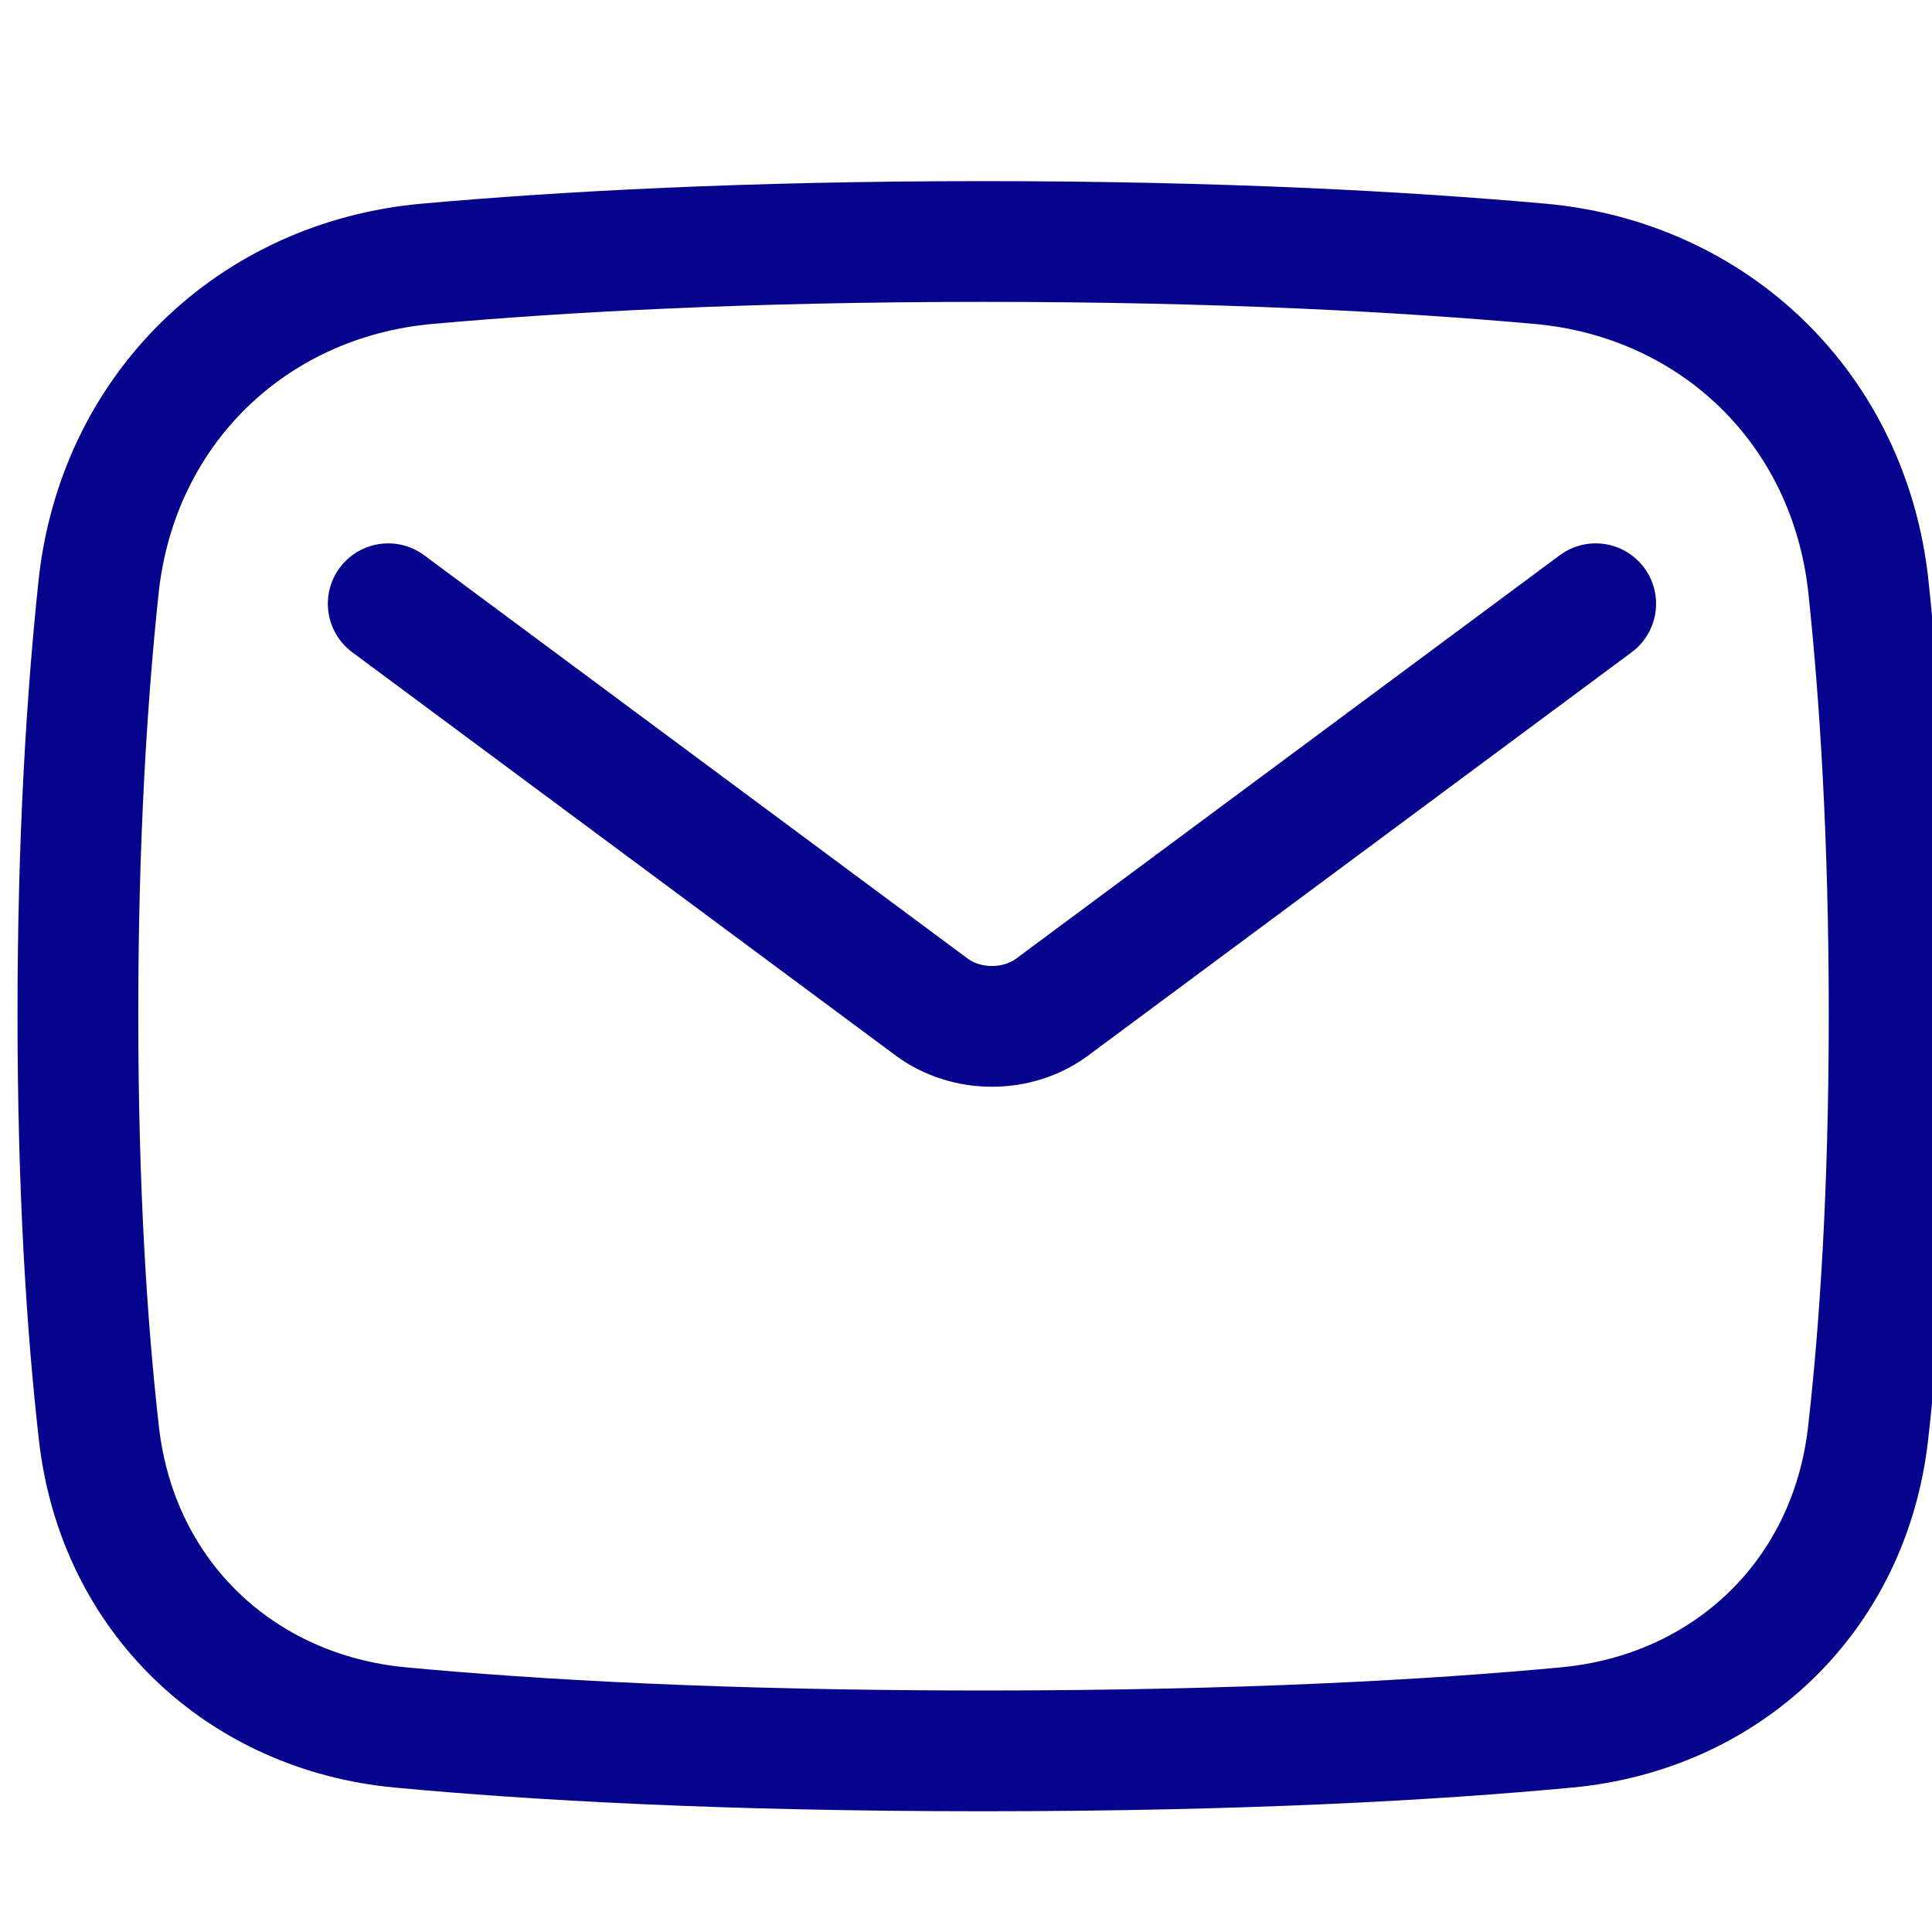
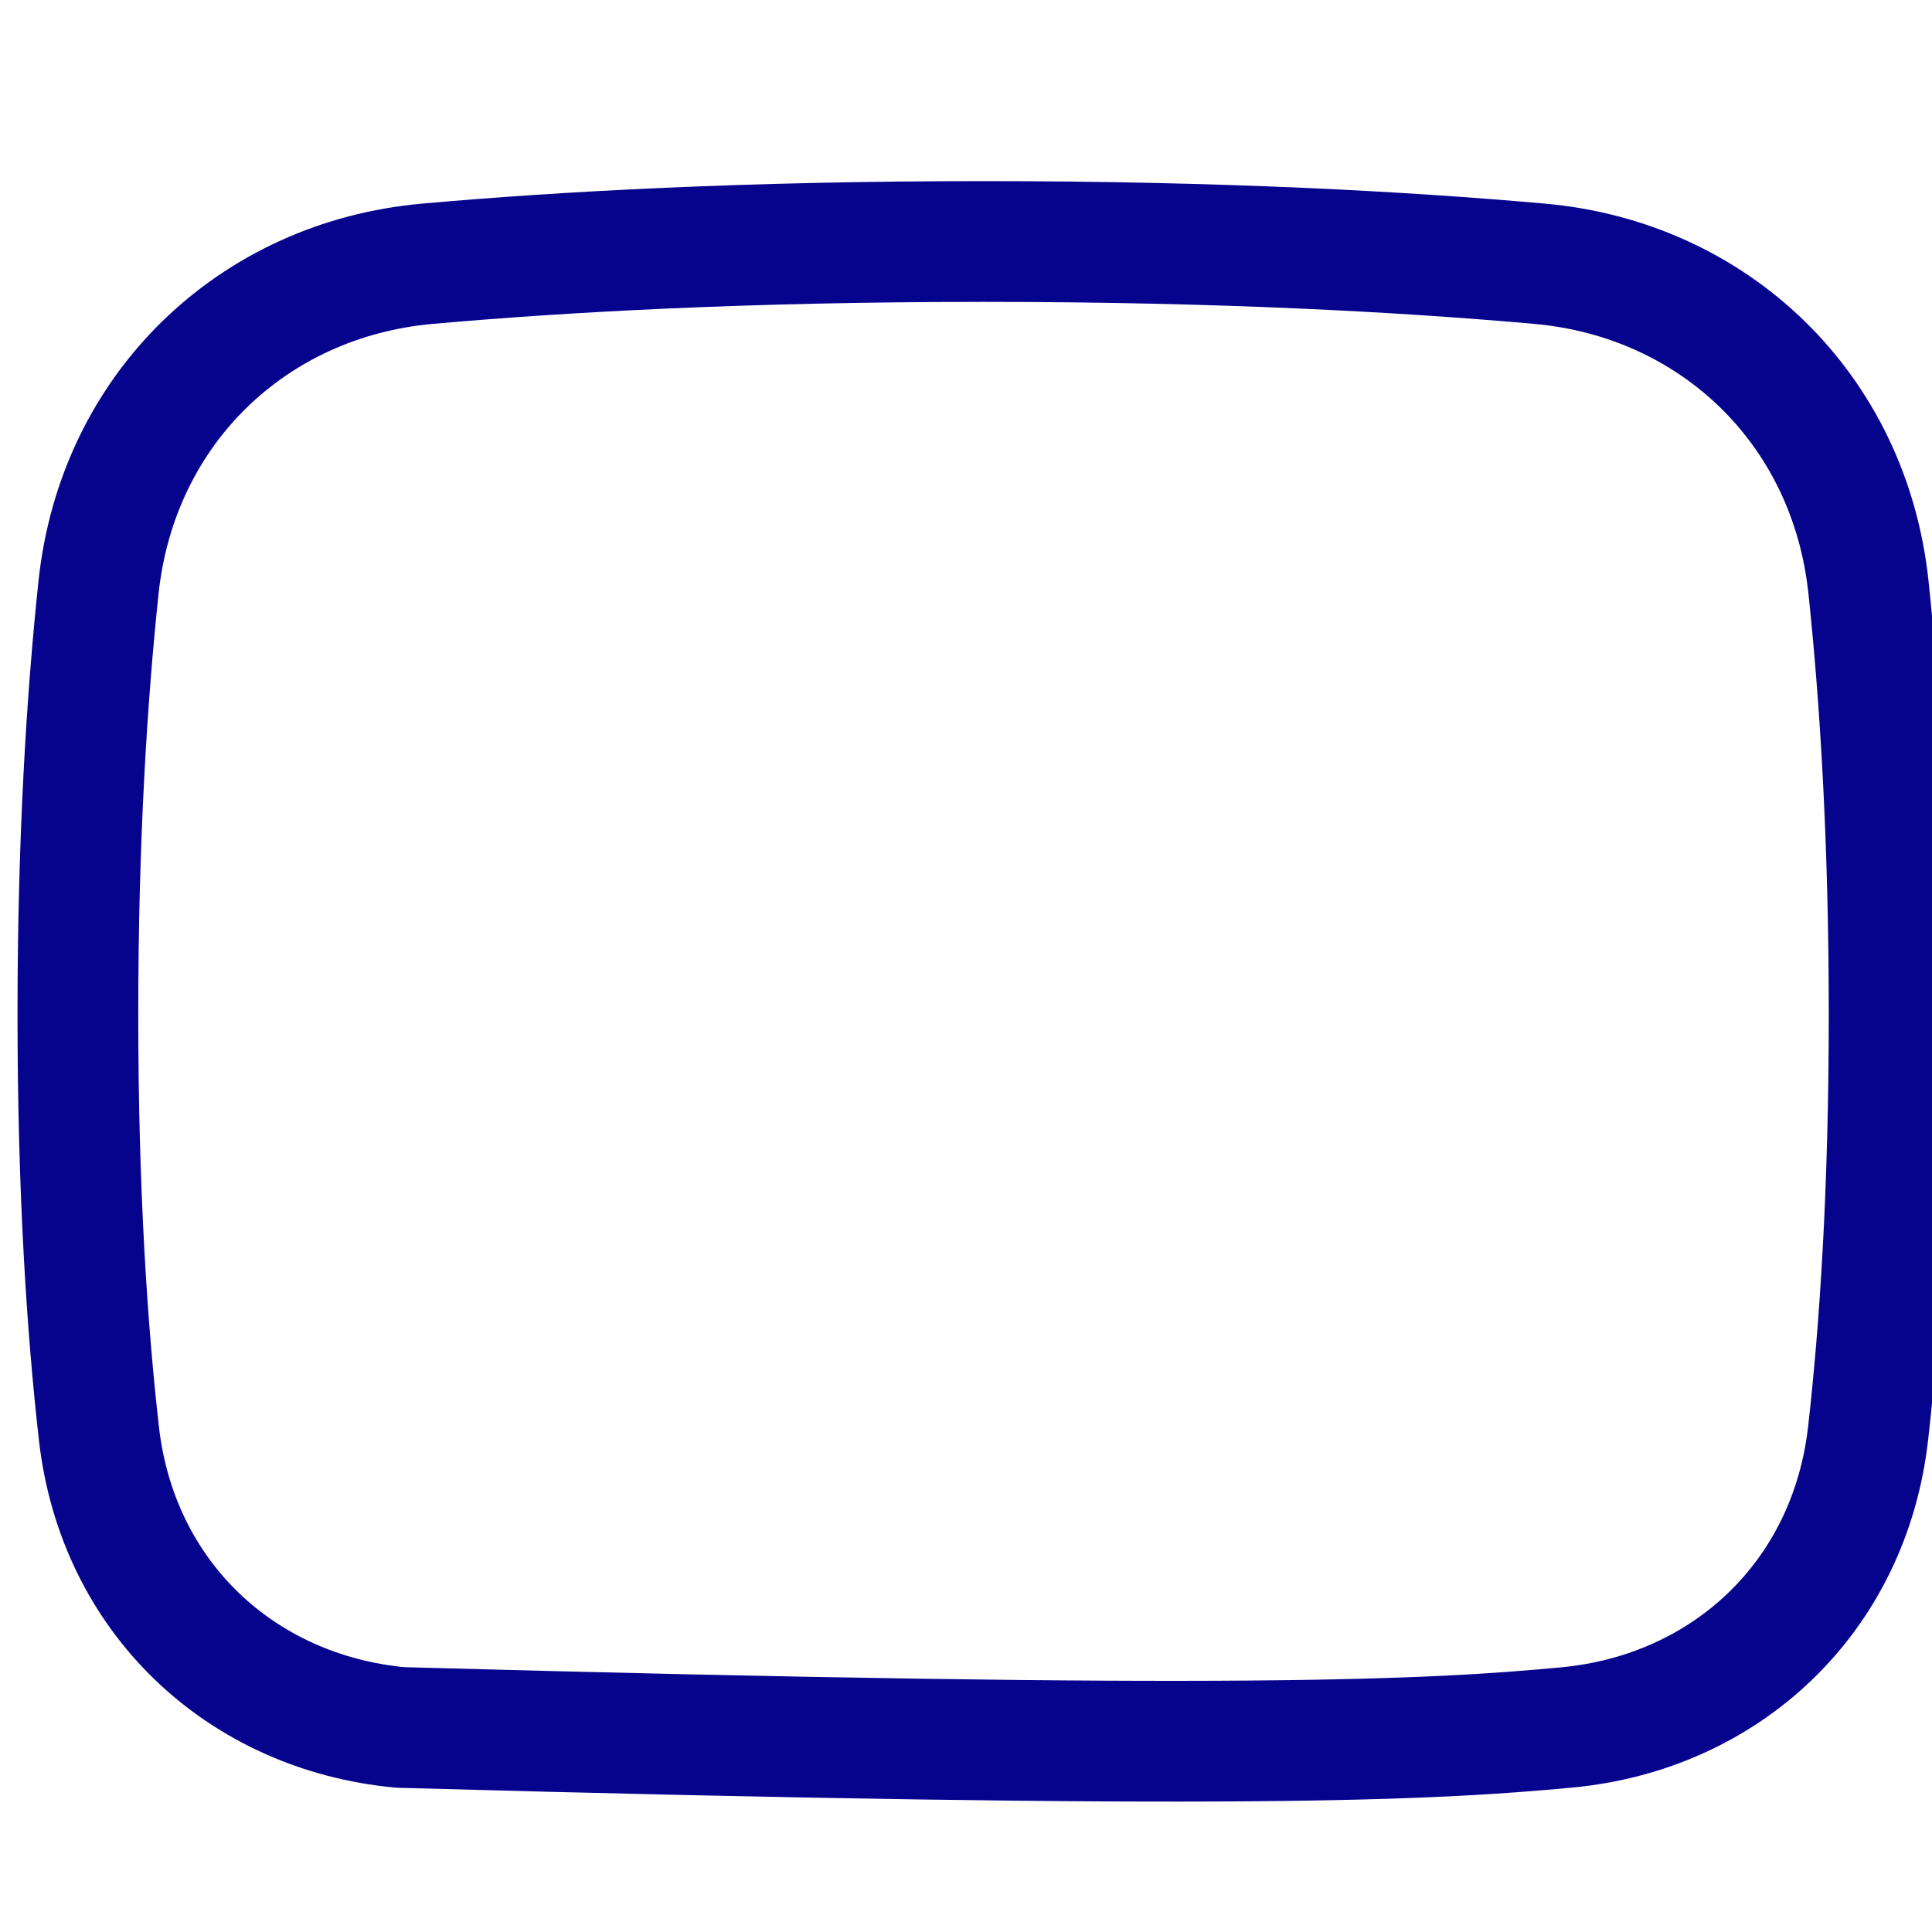
<svg xmlns="http://www.w3.org/2000/svg" width="32" height="32" viewBox="0 0 32 32" fill="none">
  <g clip-path="url(#clip0_2621_7508)">
-     <path d="M6.43 10L15.445 16.69C15.722 16.89 16.07 17 16.43 17C16.79 17 17.138 16.89 17.414 16.69L26.43 10" stroke="#06038D" stroke-width="2" stroke-linecap="round" stroke-linejoin="round" />
-     <path d="M30.942 23.738C31.137 22.019 31.29 19.734 31.29 16.798C31.29 13.889 31.14 11.541 30.948 9.728C30.634 6.761 28.385 4.626 25.503 4.369C23.274 4.17 20.219 4 16.29 4C12.361 4 9.306 4.17 7.077 4.369C4.195 4.626 1.947 6.761 1.632 9.728C1.44 11.541 1.29 13.889 1.29 16.798C1.29 19.734 1.443 22.019 1.638 23.738C1.945 26.455 3.991 28.365 6.631 28.612C8.837 28.819 11.994 29 16.29 29C20.586 29 23.743 28.819 25.949 28.612C28.589 28.365 30.635 26.455 30.942 23.738Z" stroke="#06038D" stroke-width="2" stroke-linecap="round" stroke-linejoin="round" />
+     <path d="M30.942 23.738C31.137 22.019 31.29 19.734 31.29 16.798C31.29 13.889 31.14 11.541 30.948 9.728C30.634 6.761 28.385 4.626 25.503 4.369C23.274 4.17 20.219 4 16.29 4C12.361 4 9.306 4.17 7.077 4.369C4.195 4.626 1.947 6.761 1.632 9.728C1.44 11.541 1.29 13.889 1.29 16.798C1.29 19.734 1.443 22.019 1.638 23.738C1.945 26.455 3.991 28.365 6.631 28.612C20.586 29 23.743 28.819 25.949 28.612C28.589 28.365 30.635 26.455 30.942 23.738Z" stroke="#06038D" stroke-width="2" stroke-linecap="round" stroke-linejoin="round" />
  </g>
  <defs>
    <clipPath id="clip0_2621_7508">
      <rect width="32" height="32" fill="white" />
    </clipPath>
  </defs>
</svg>